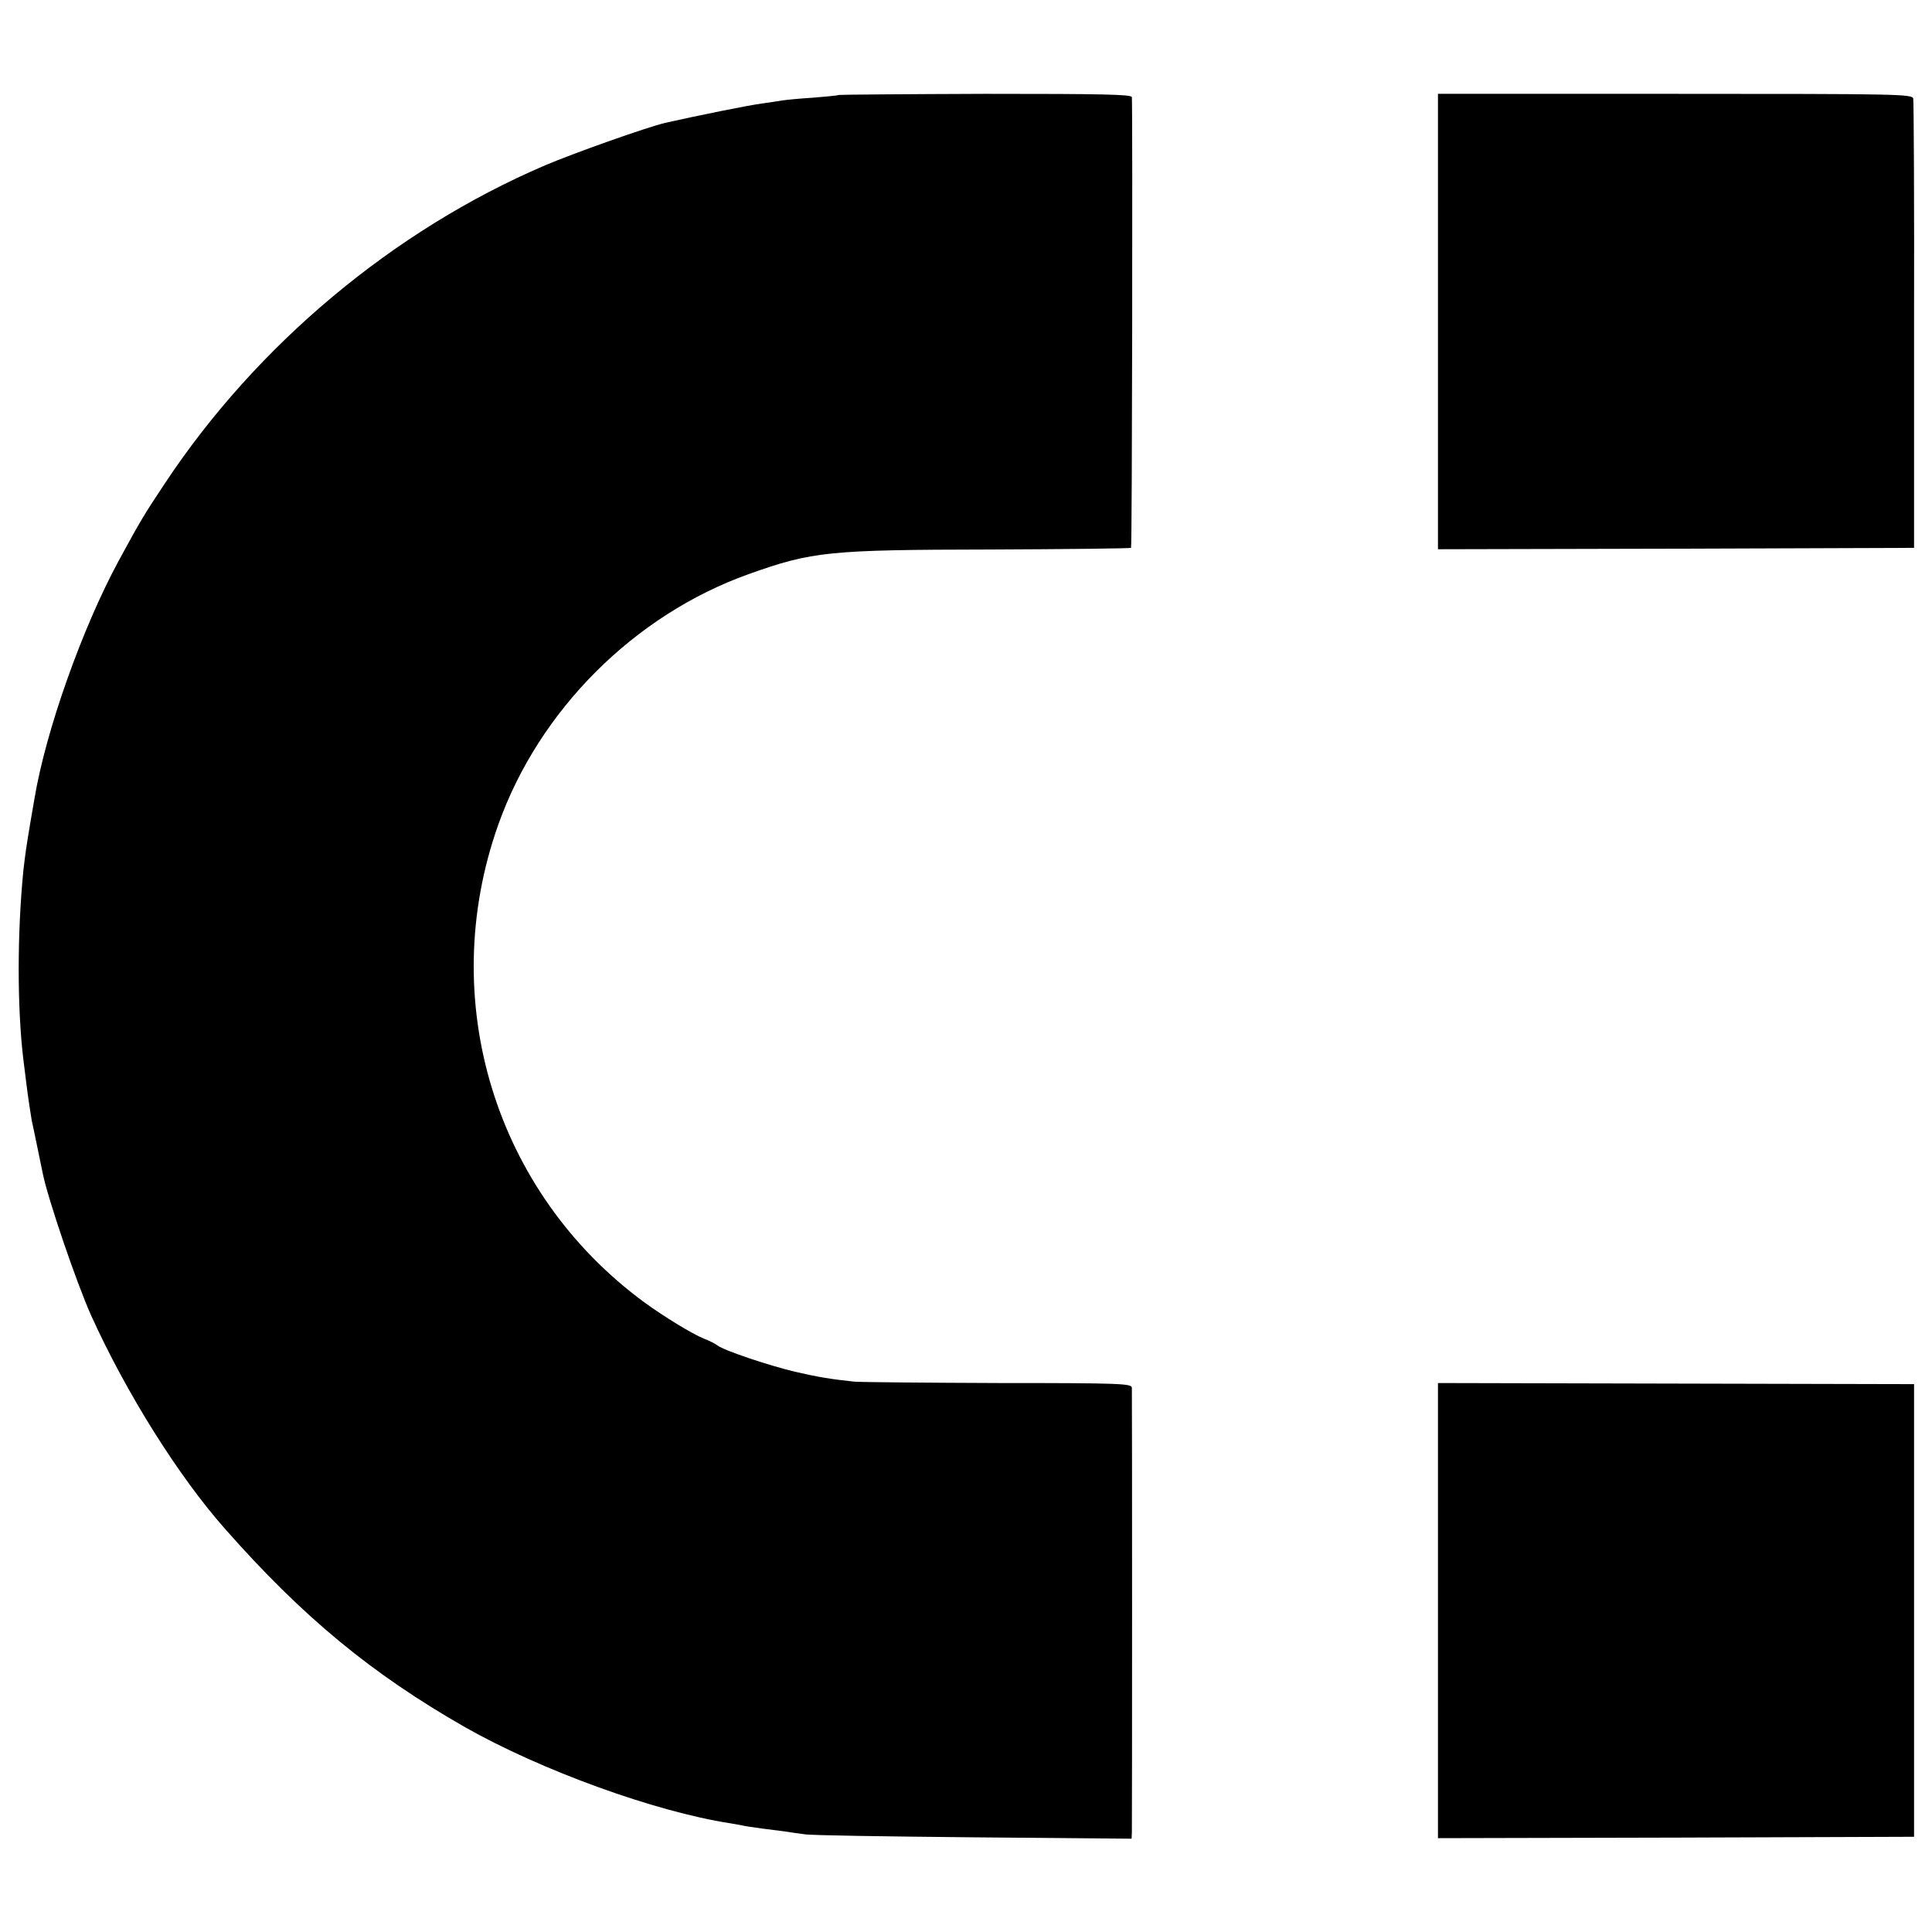
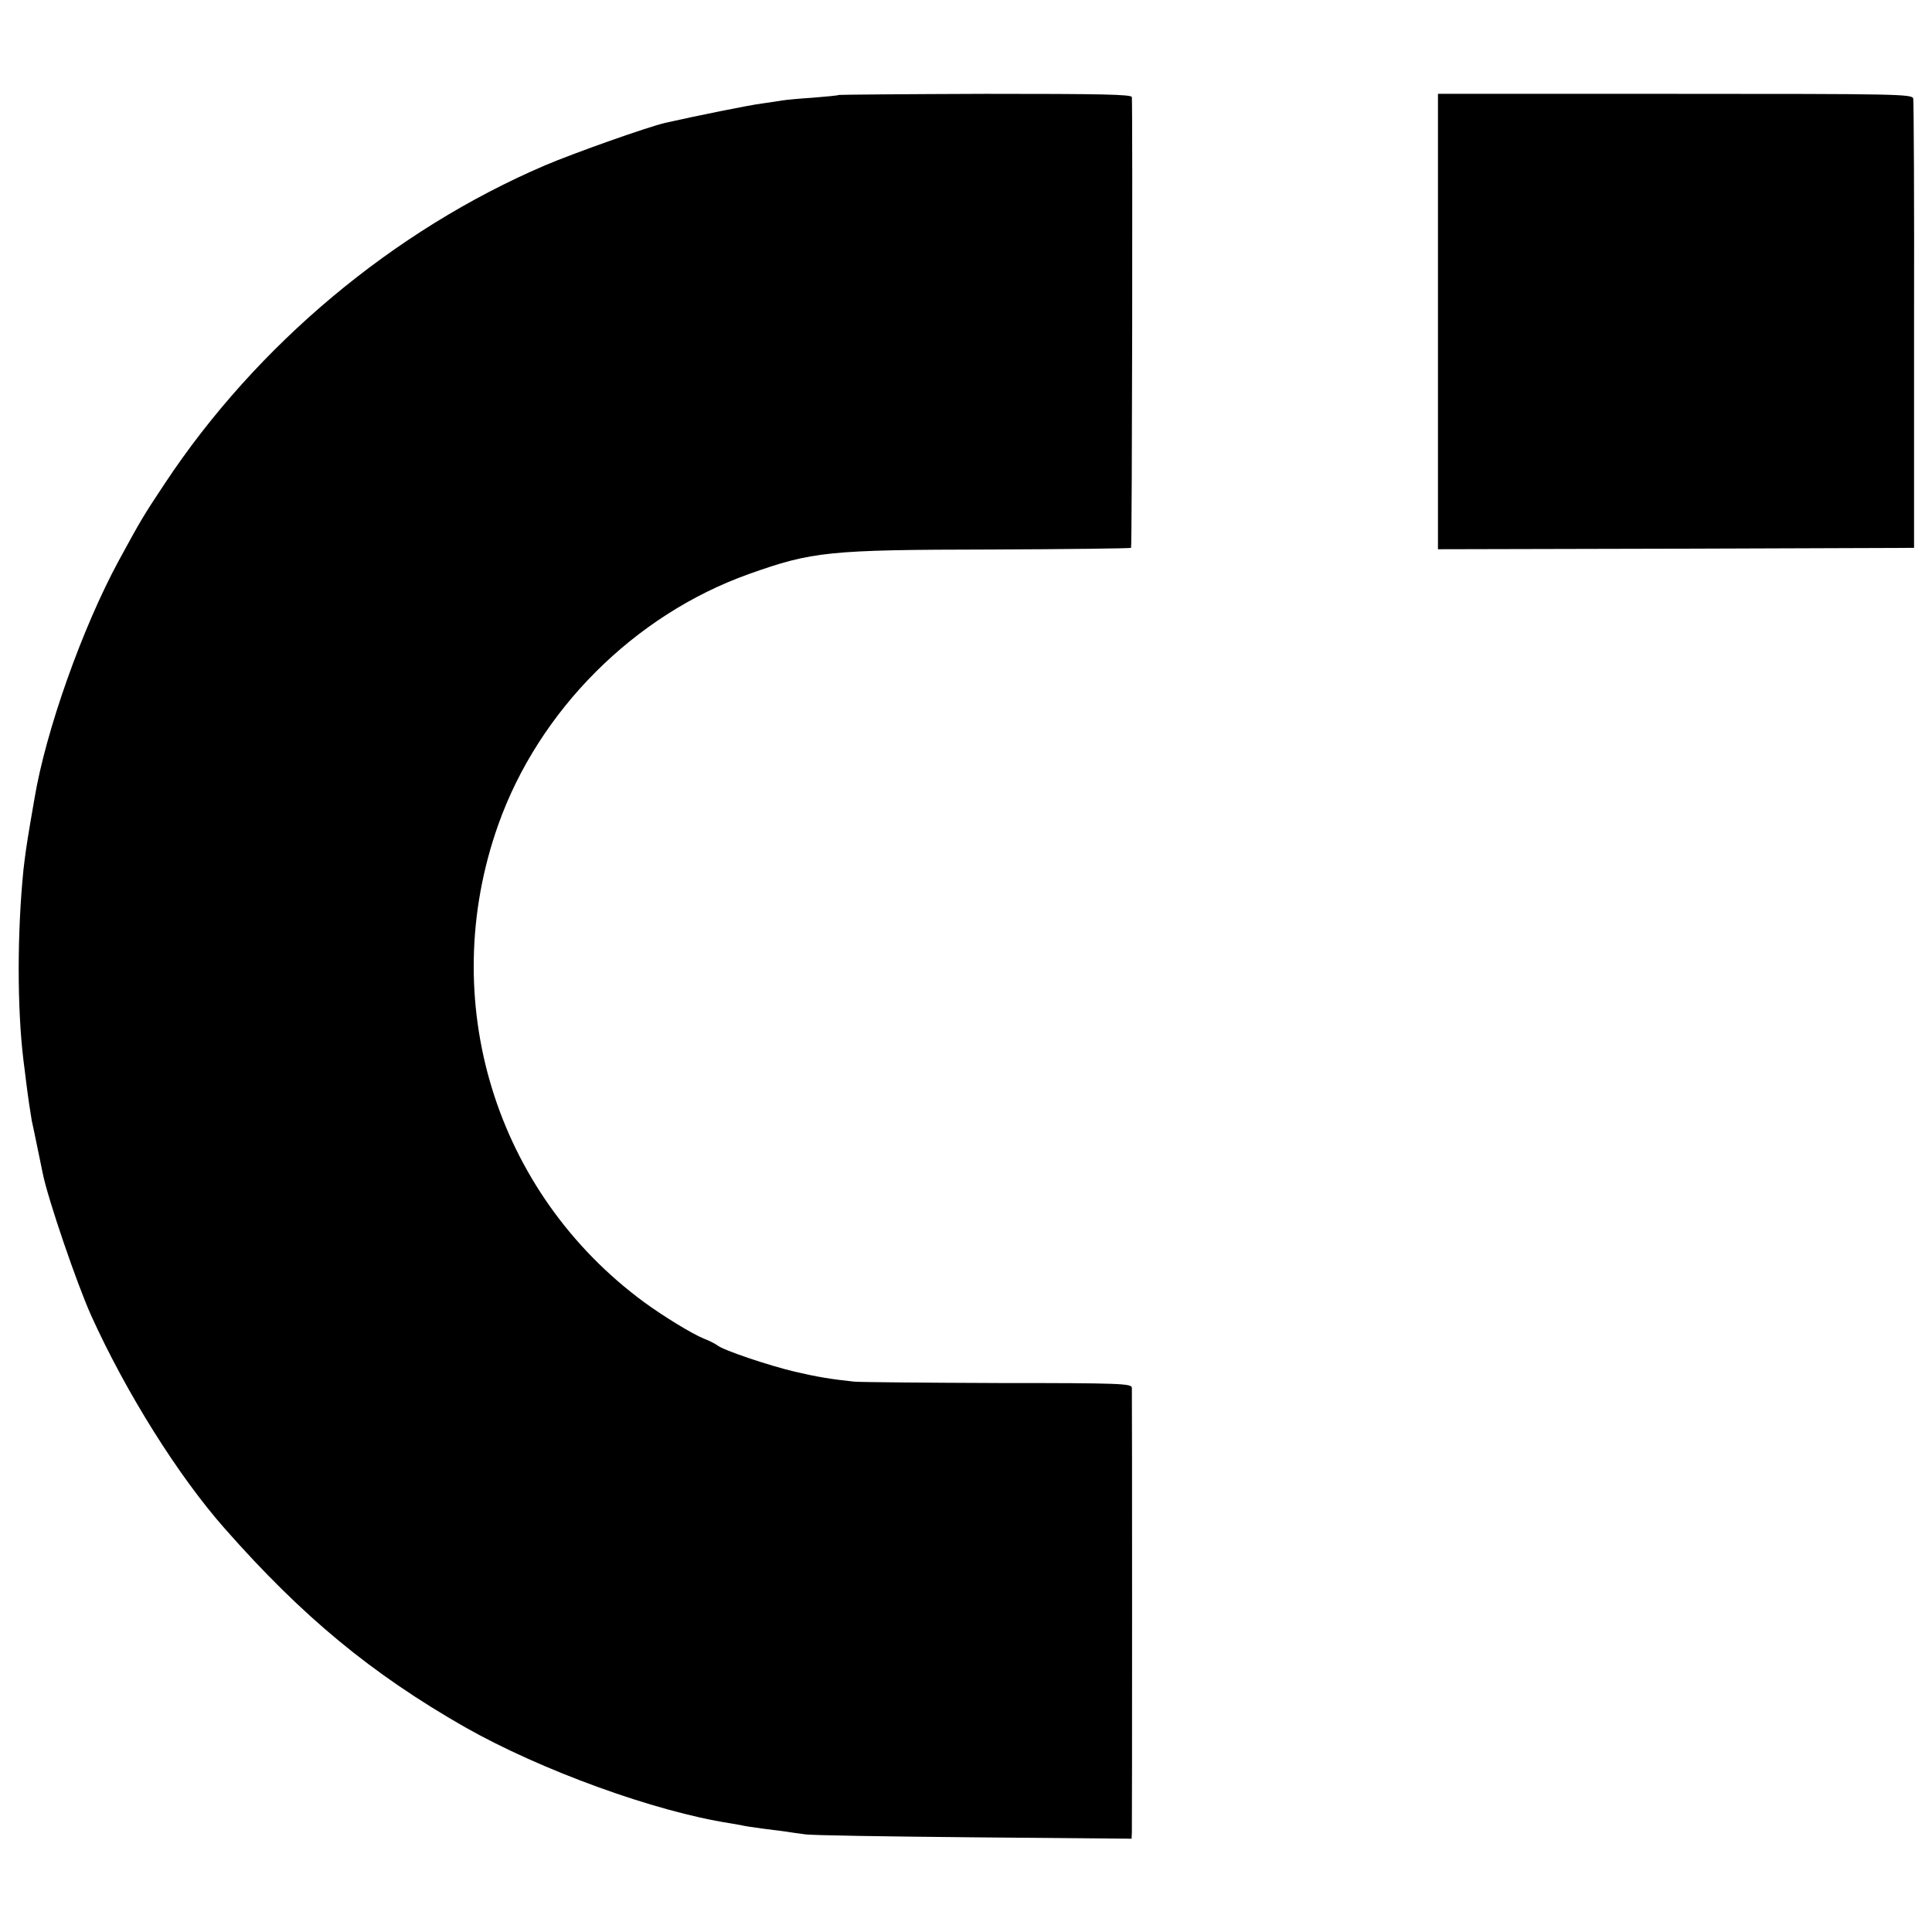
<svg xmlns="http://www.w3.org/2000/svg" version="1.0" width="700pt" height="700pt" viewBox="0 0 700 700" preserveAspectRatio="xMidYMid meet">
  <g transform="translate(0,700) scale(0.1,-0.1)" fill="#000000" stroke="none">
    <path d="M3039 6656 c-2 -2 -44 -6 -94 -10 -49 -3 -99 -8 -111 -10 -12 -2 -44 -7 -73 -11 -42 -5 -235 -44 -350 -70 -65 -15 -330 -109 -436 -154 -549 -235 -1045 -650 -1378 -1153 -77 -116 -86 -131 -166 -278 -132 -243 -265 -617 -306 -863 -3 -17 -10 -57 -15 -87 -15 -89 -18 -112 -25 -171 -23 -230 -23 -502 0 -691 3 -21 7 -57 10 -80 6 -49 16 -116 20 -138 2 -8 11 -51 20 -95 9 -44 18 -87 20 -97 18 -90 122 -396 176 -516 126 -278 315 -580 484 -771 281 -319 532 -526 870 -719 275 -156 688 -306 960 -348 11 -2 29 -5 40 -7 11 -3 45 -8 75 -12 30 -4 69 -9 86 -11 17 -3 48 -7 70 -10 21 -4 297 -8 612 -11 l572 -5 1 24 c1 30 1 1588 0 1610 -1 15 -39 17 -483 17 -266 1 -501 3 -523 5 -85 9 -133 17 -215 36 -96 23 -257 77 -280 95 -8 6 -31 18 -50 25 -42 17 -145 80 -215 131 -542 398 -755 1095 -530 1730 147 415 493 761 908 909 230 82 289 88 876 89 278 1 507 4 509 6 4 4 6 1577 3 1633 -1 10 -107 12 -530 12 -291 -1 -530 -3 -532 -4z" />
    <path d="M5210 5835 l0 -825 862 2 863 3 0 805 c1 443 -1 813 -3 823 -4 16 -53 17 -863 17 l-859 0 0 -825z" />
-     <path d="M5210 1164 l0 -824 862 2 863 3 0 820 0 820 -863 2 -862 2 0 -825z" />
  </g>
</svg>